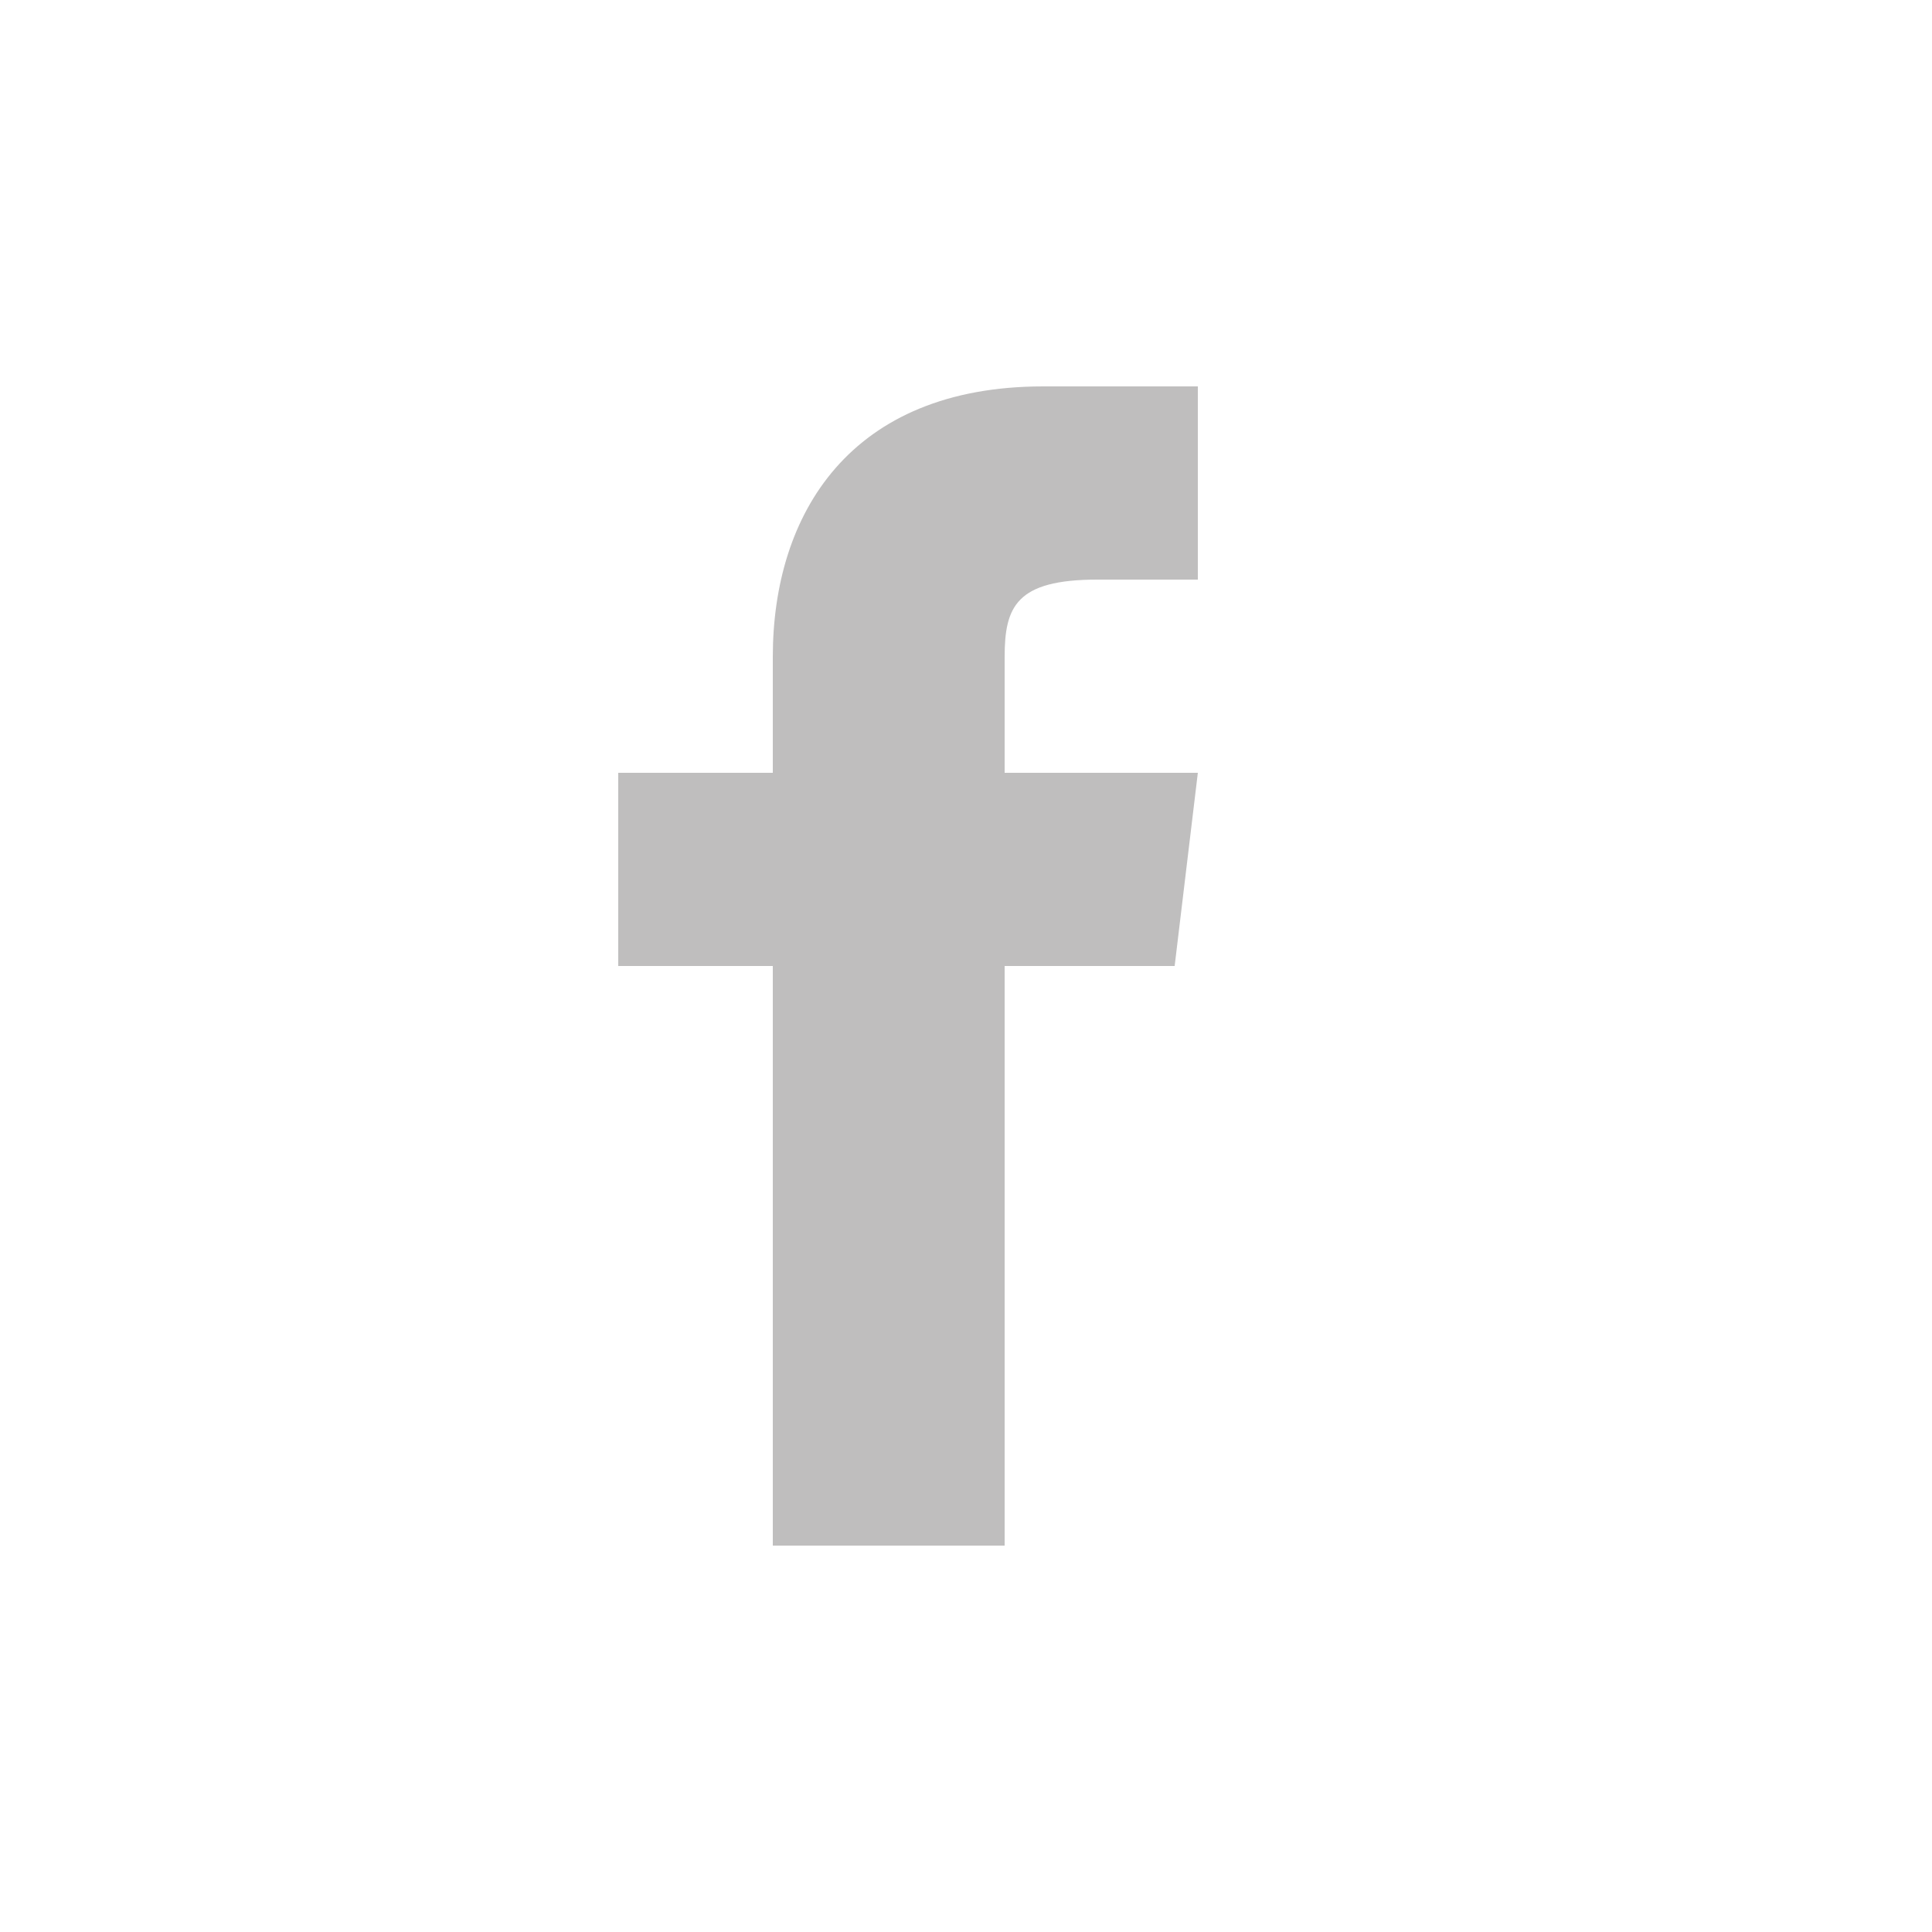
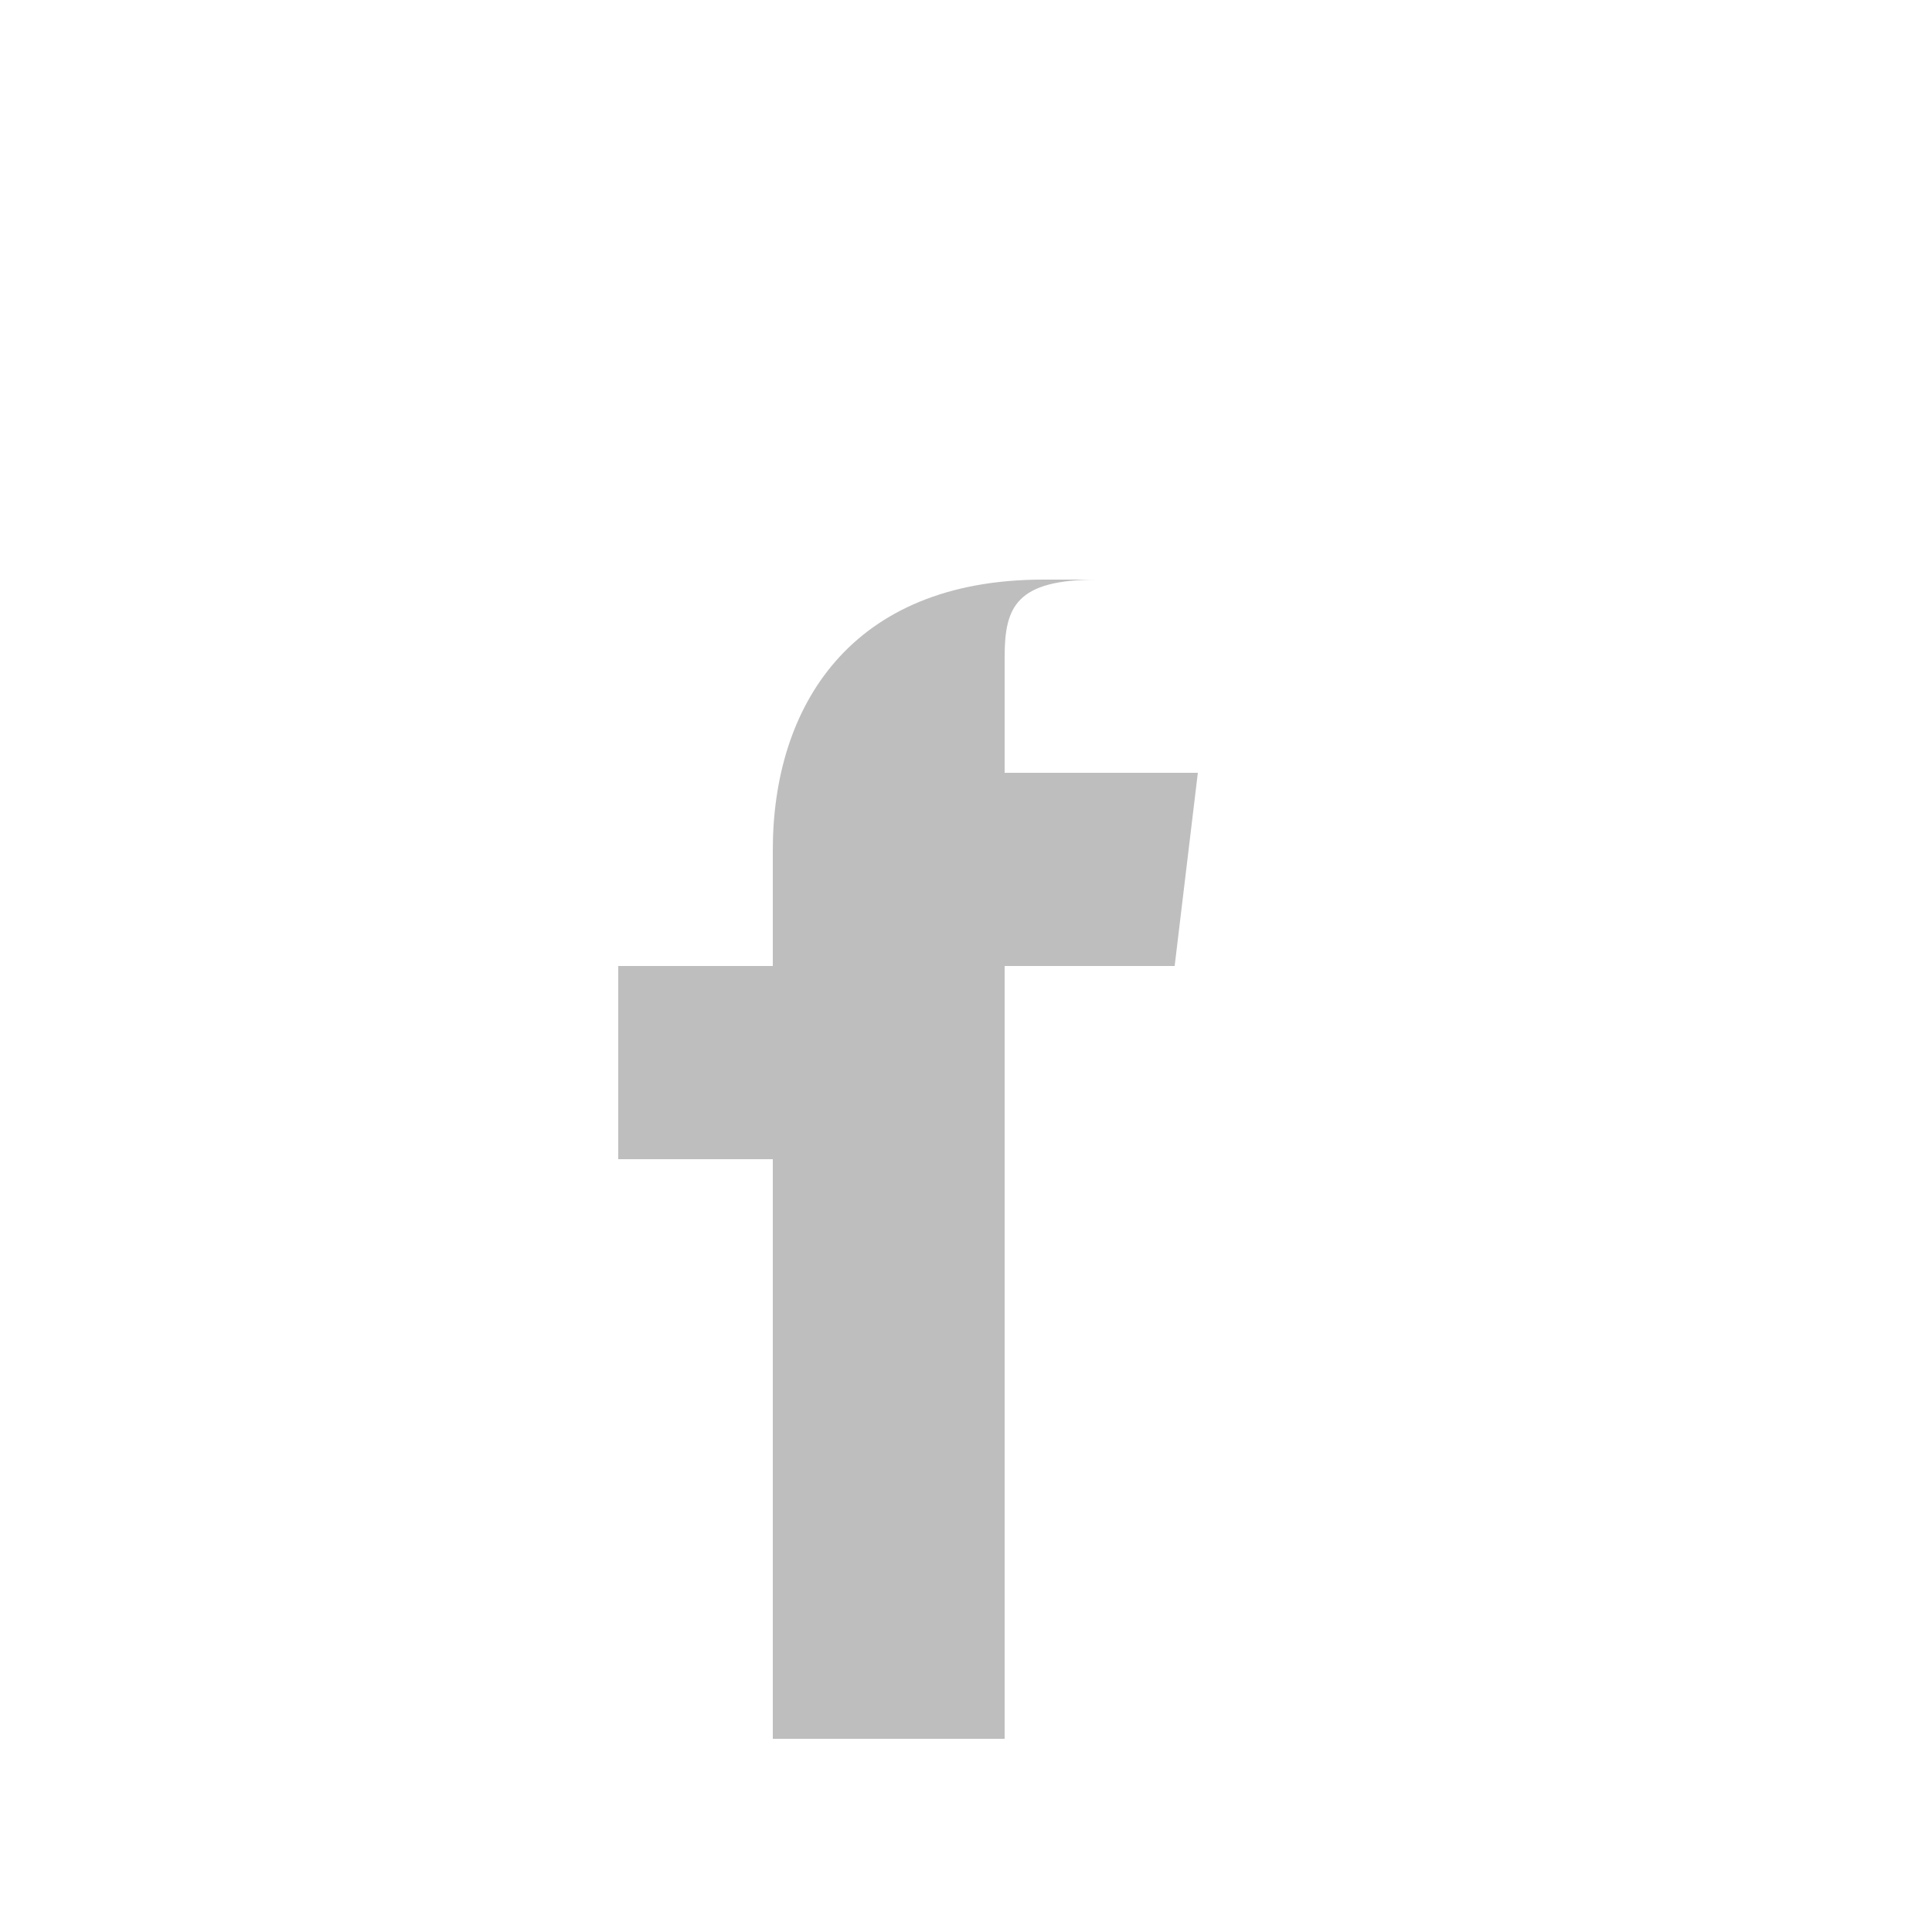
<svg xmlns="http://www.w3.org/2000/svg" viewBox="0 0 50 50" enable-background="new 0 0 50 50">
-   <path fill="#BFBEBE" d="M26 20v-3c0-1.3.3-2 2.4-2H31v-5h-4c-5 0-7 3.3-7 7v3h-4v5h4v15h6V25h4.4l.6-5h-5z" />
+   <path fill="#BFBEBE" d="M26 20v-3c0-1.3.3-2 2.4-2H31h-4c-5 0-7 3.3-7 7v3h-4v5h4v15h6V25h4.4l.6-5h-5z" />
</svg>